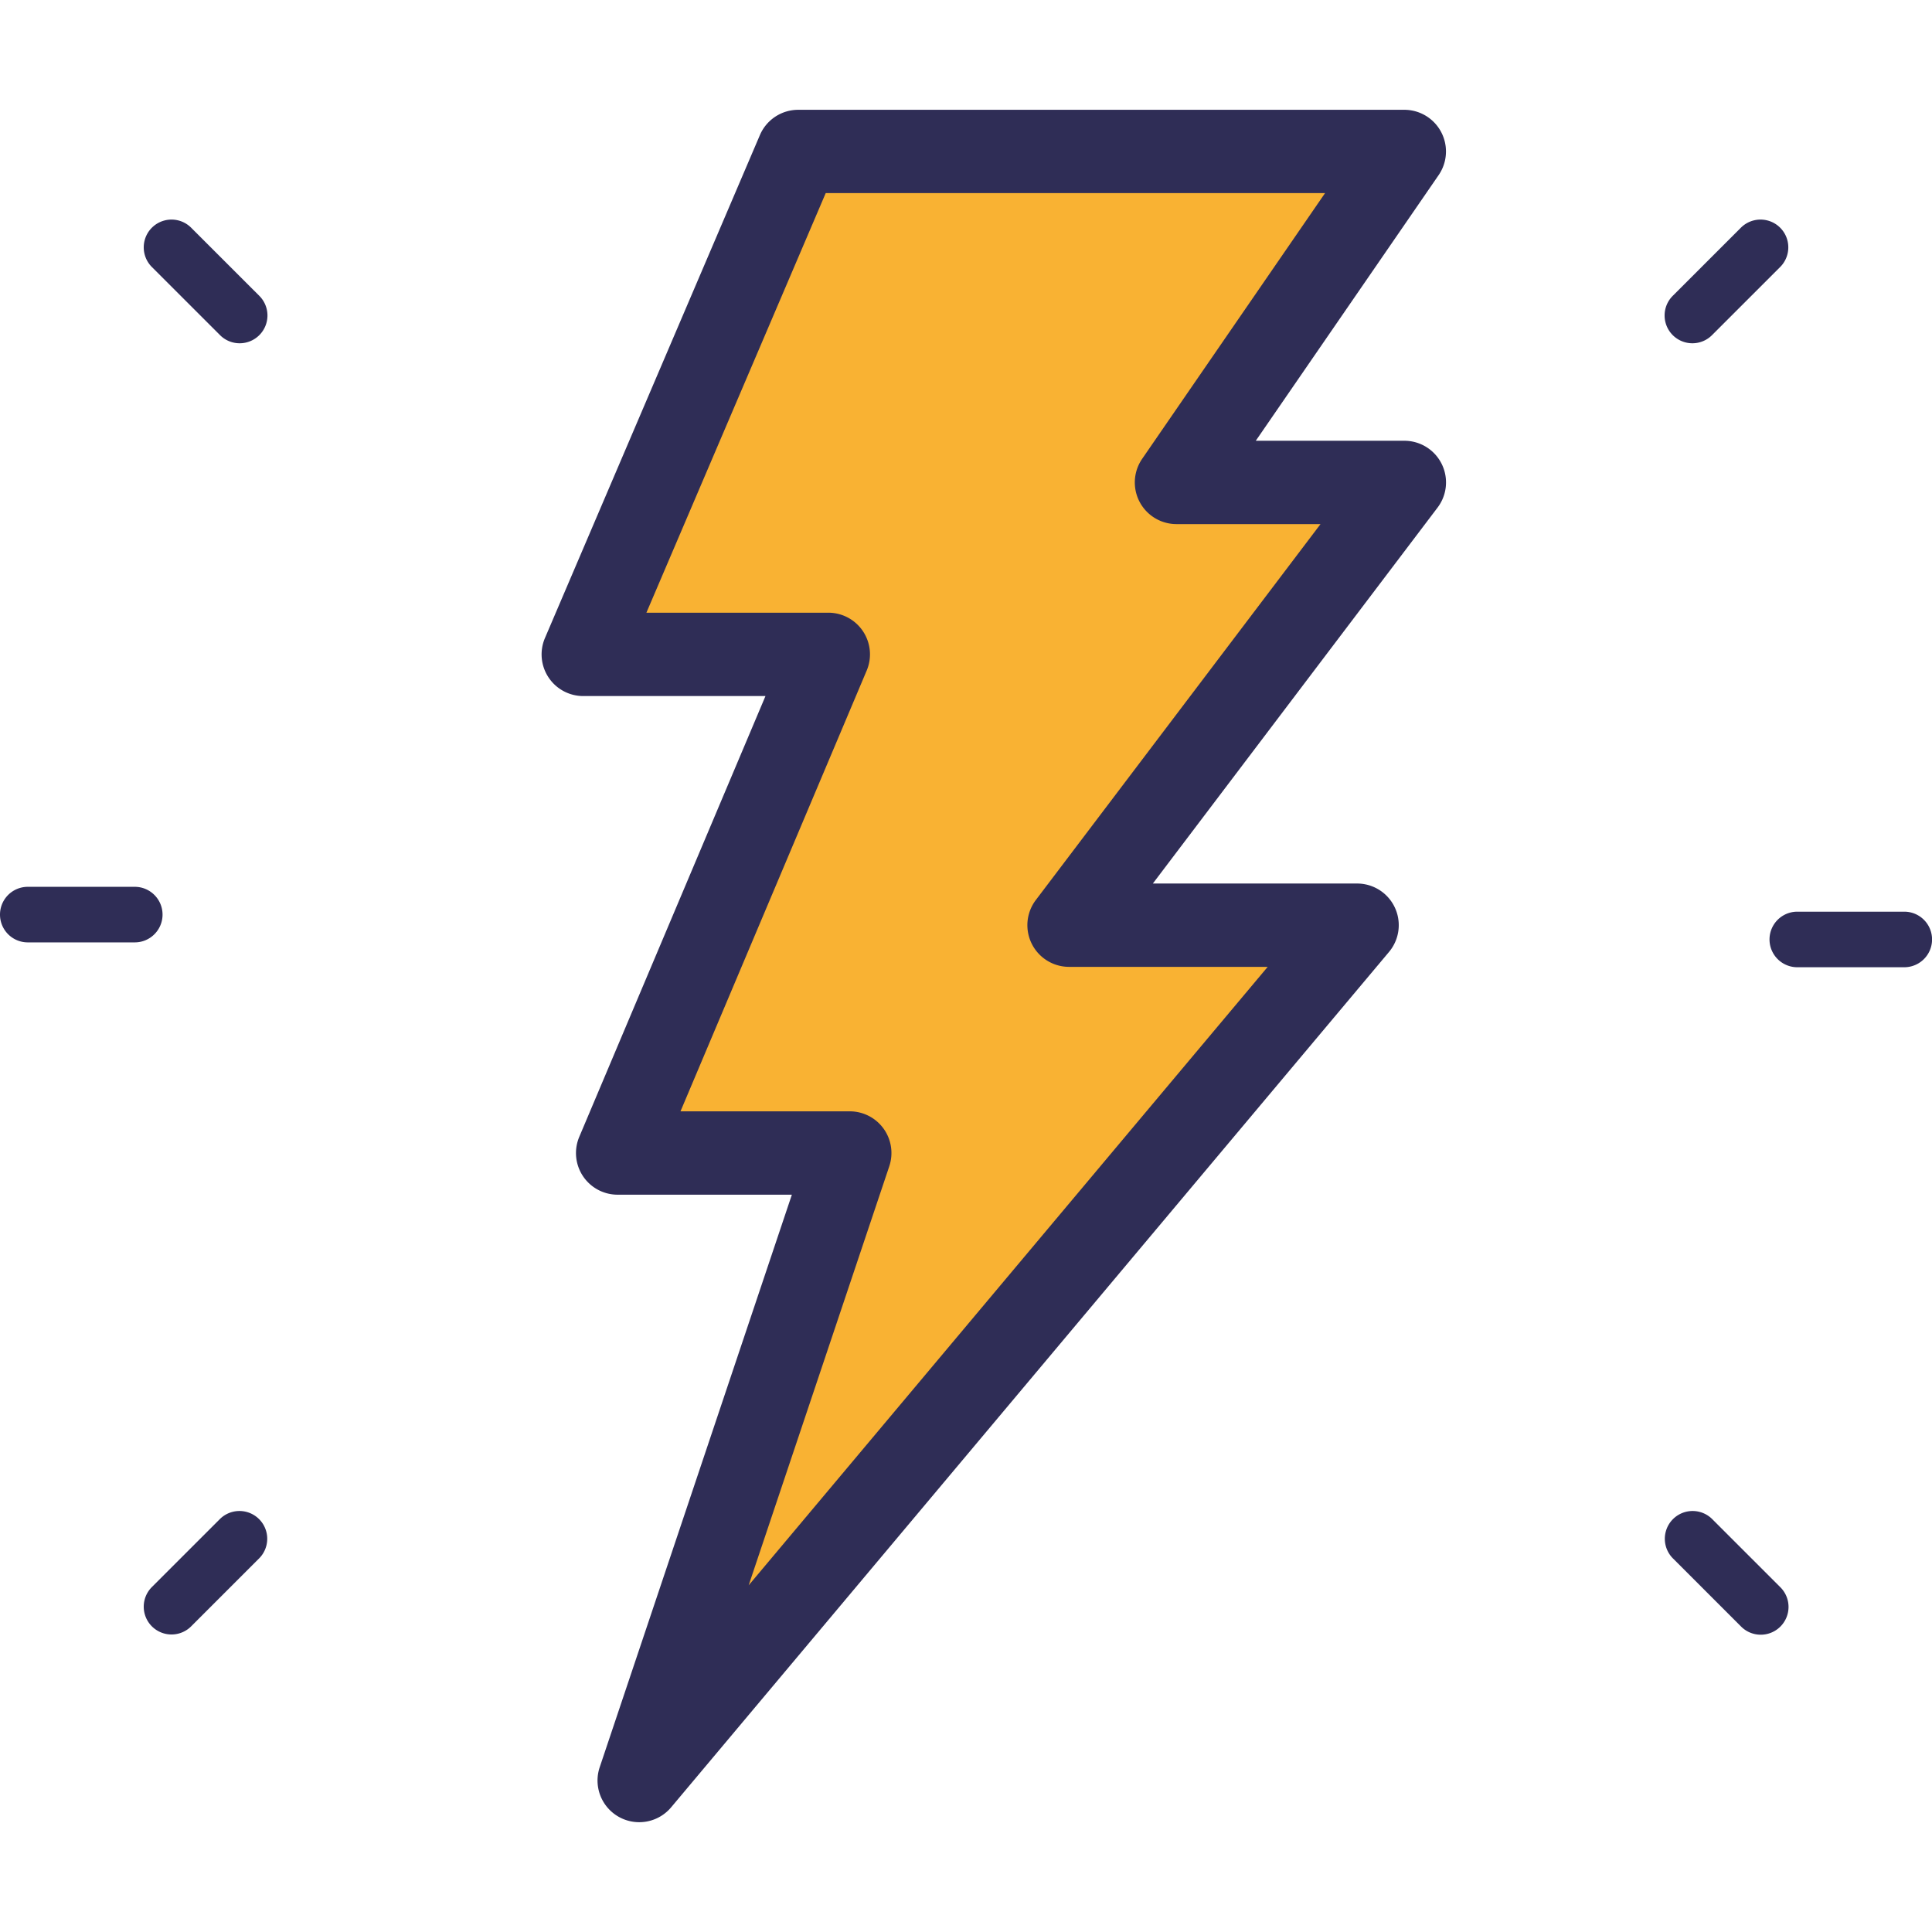
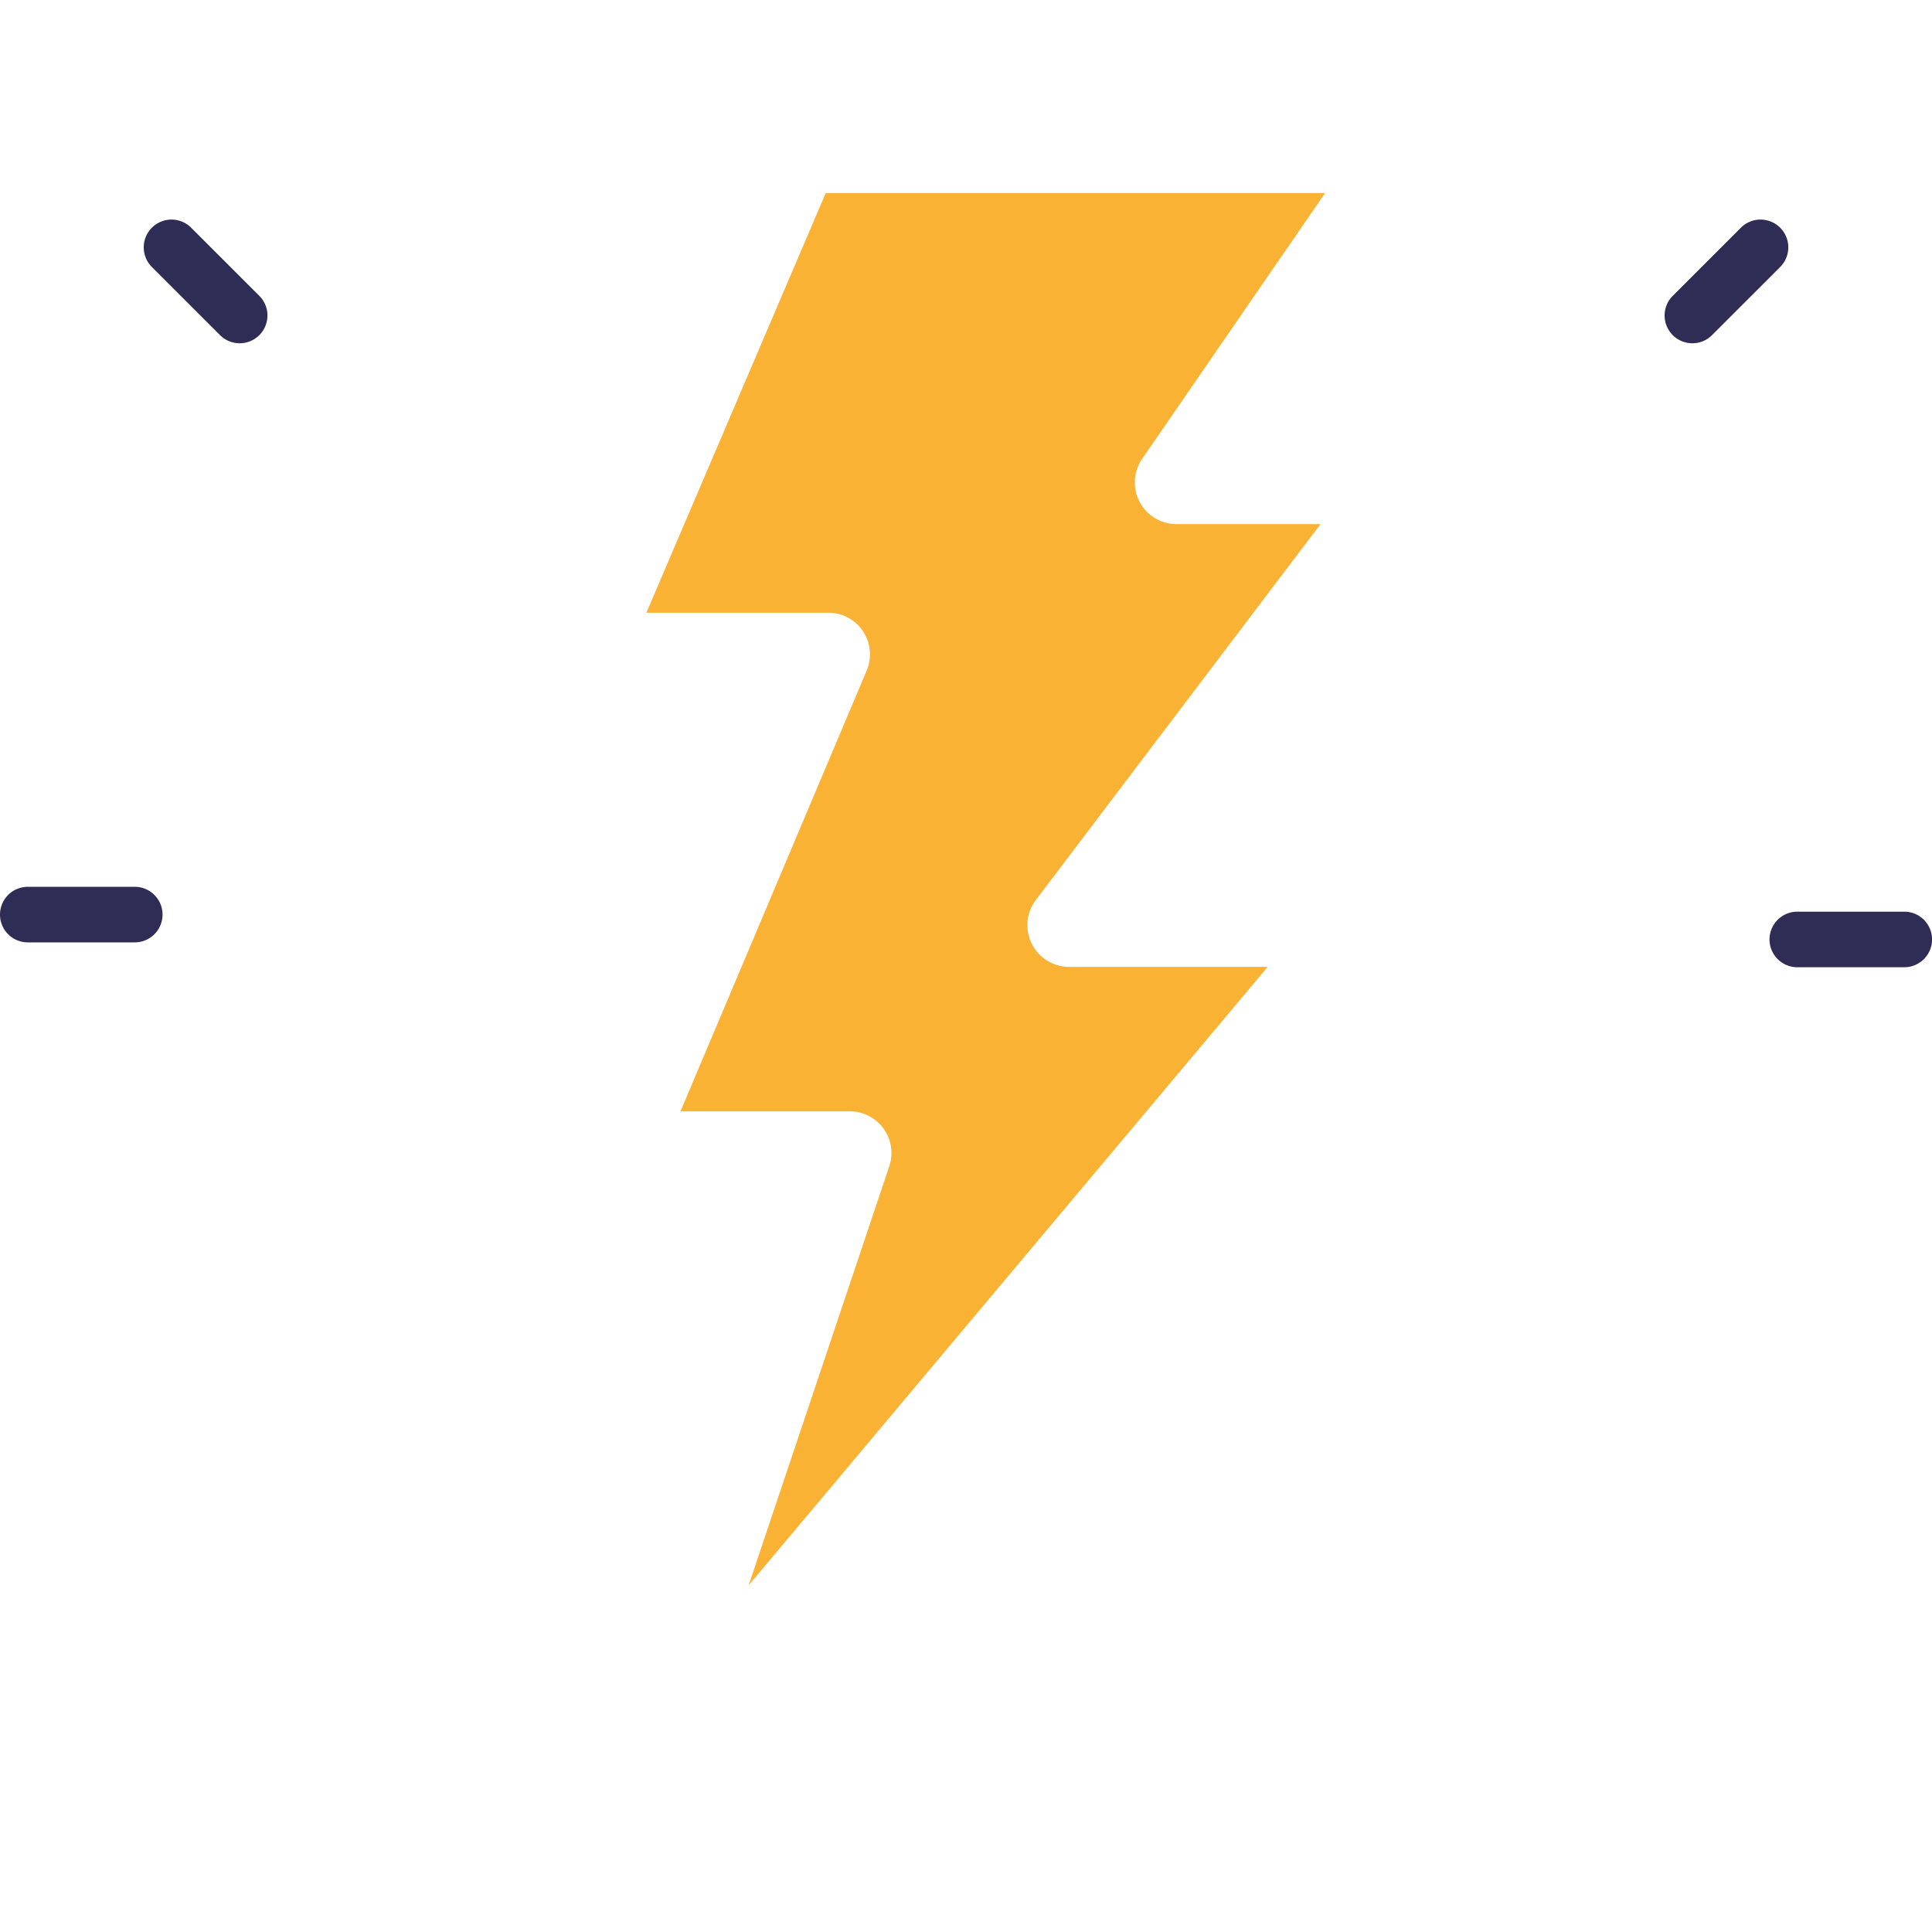
<svg xmlns="http://www.w3.org/2000/svg" preserveAspectRatio="xMidYMid meet" data-bbox="34 41.502 131.996 116.993" viewBox="34 41.502 131.996 116.993" height="200" width="200" data-type="color" role="presentation" aria-hidden="true" aria-label="">
  <defs>
    <style>#comp-m9g3xara__item-ker6vlu0 svg [data-color="1"] {fill: #141414;}</style>
  </defs>
  <g>
-     <path d="M132.291 45.961l-12.495 18.153h10.15a2.846 2.846 0 0 1 2.269 4.566l-19.451 25.684h13.951a2.845 2.845 0 0 1 2.181 4.677l-49.048 58.443a2.848 2.848 0 0 1-4.879-2.735l13.132-39.126H76.199a2.845 2.845 0 0 1-2.622-3.954l12.721-30.113H73.85a2.846 2.846 0 0 1-2.618-3.965L85.917 43.23a2.848 2.848 0 0 1 2.618-1.728h41.411a2.848 2.848 0 0 1 2.345 4.459z" fill="#2F2D56" data-color="1" />
    <path d="M112.035 65.346a2.845 2.845 0 0 0 2.345 4.461h9.839l-19.451 25.684a2.848 2.848 0 0 0 2.269 4.566h13.573l-35.461 42.254 9.608-28.631a2.848 2.848 0 0 0-2.698-3.752H80.492l12.721-30.113a2.846 2.846 0 0 0-2.622-3.954H78.163l12.251-28.668h34.116l-12.495 18.153z" fill="#F9B233" data-color="2" />
    <path d="M164.102 96.287h-7.309a1.898 1.898 0 0 0 0 3.796h7.309a1.898 1.898 0 0 0 0-3.796z" fill="#2F2D56" data-color="1" />
    <path d="M149.625 57.453a1.89 1.89 0 0 0 1.342-.556l4.671-4.67a1.898 1.898 0 0 0-2.684-2.684l-4.671 4.67a1.898 1.898 0 0 0 1.342 3.24z" fill="#2F2D56" data-color="1" />
-     <path d="M150.967 137.774a1.898 1.898 0 0 0-2.684 2.684l4.671 4.671a1.89 1.89 0 0 0 1.342.556 1.898 1.898 0 0 0 1.342-3.24l-4.671-4.671z" fill="#2F2D56" data-color="1" />
    <path d="M45.105 96.487c0-1.048-.85-1.898-1.898-1.898h-7.309a1.898 1.898 0 0 0 0 3.796h7.309c1.048 0 1.898-.85 1.898-1.898z" fill="#2F2D56" data-color="1" />
-     <path d="M49.033 137.774l-4.672 4.671a1.898 1.898 0 0 0 2.684 2.684l4.672-4.671a1.898 1.898 0 0 0-2.684-2.684z" fill="#2F2D56" data-color="1" />
    <path d="M47.045 49.543a1.898 1.898 0 0 0-2.684 2.684l4.672 4.67a1.89 1.89 0 0 0 1.342.556 1.898 1.898 0 0 0 1.342-3.24l-4.672-4.67z" fill="#2F2D56" data-color="1" />
  </g>
</svg>